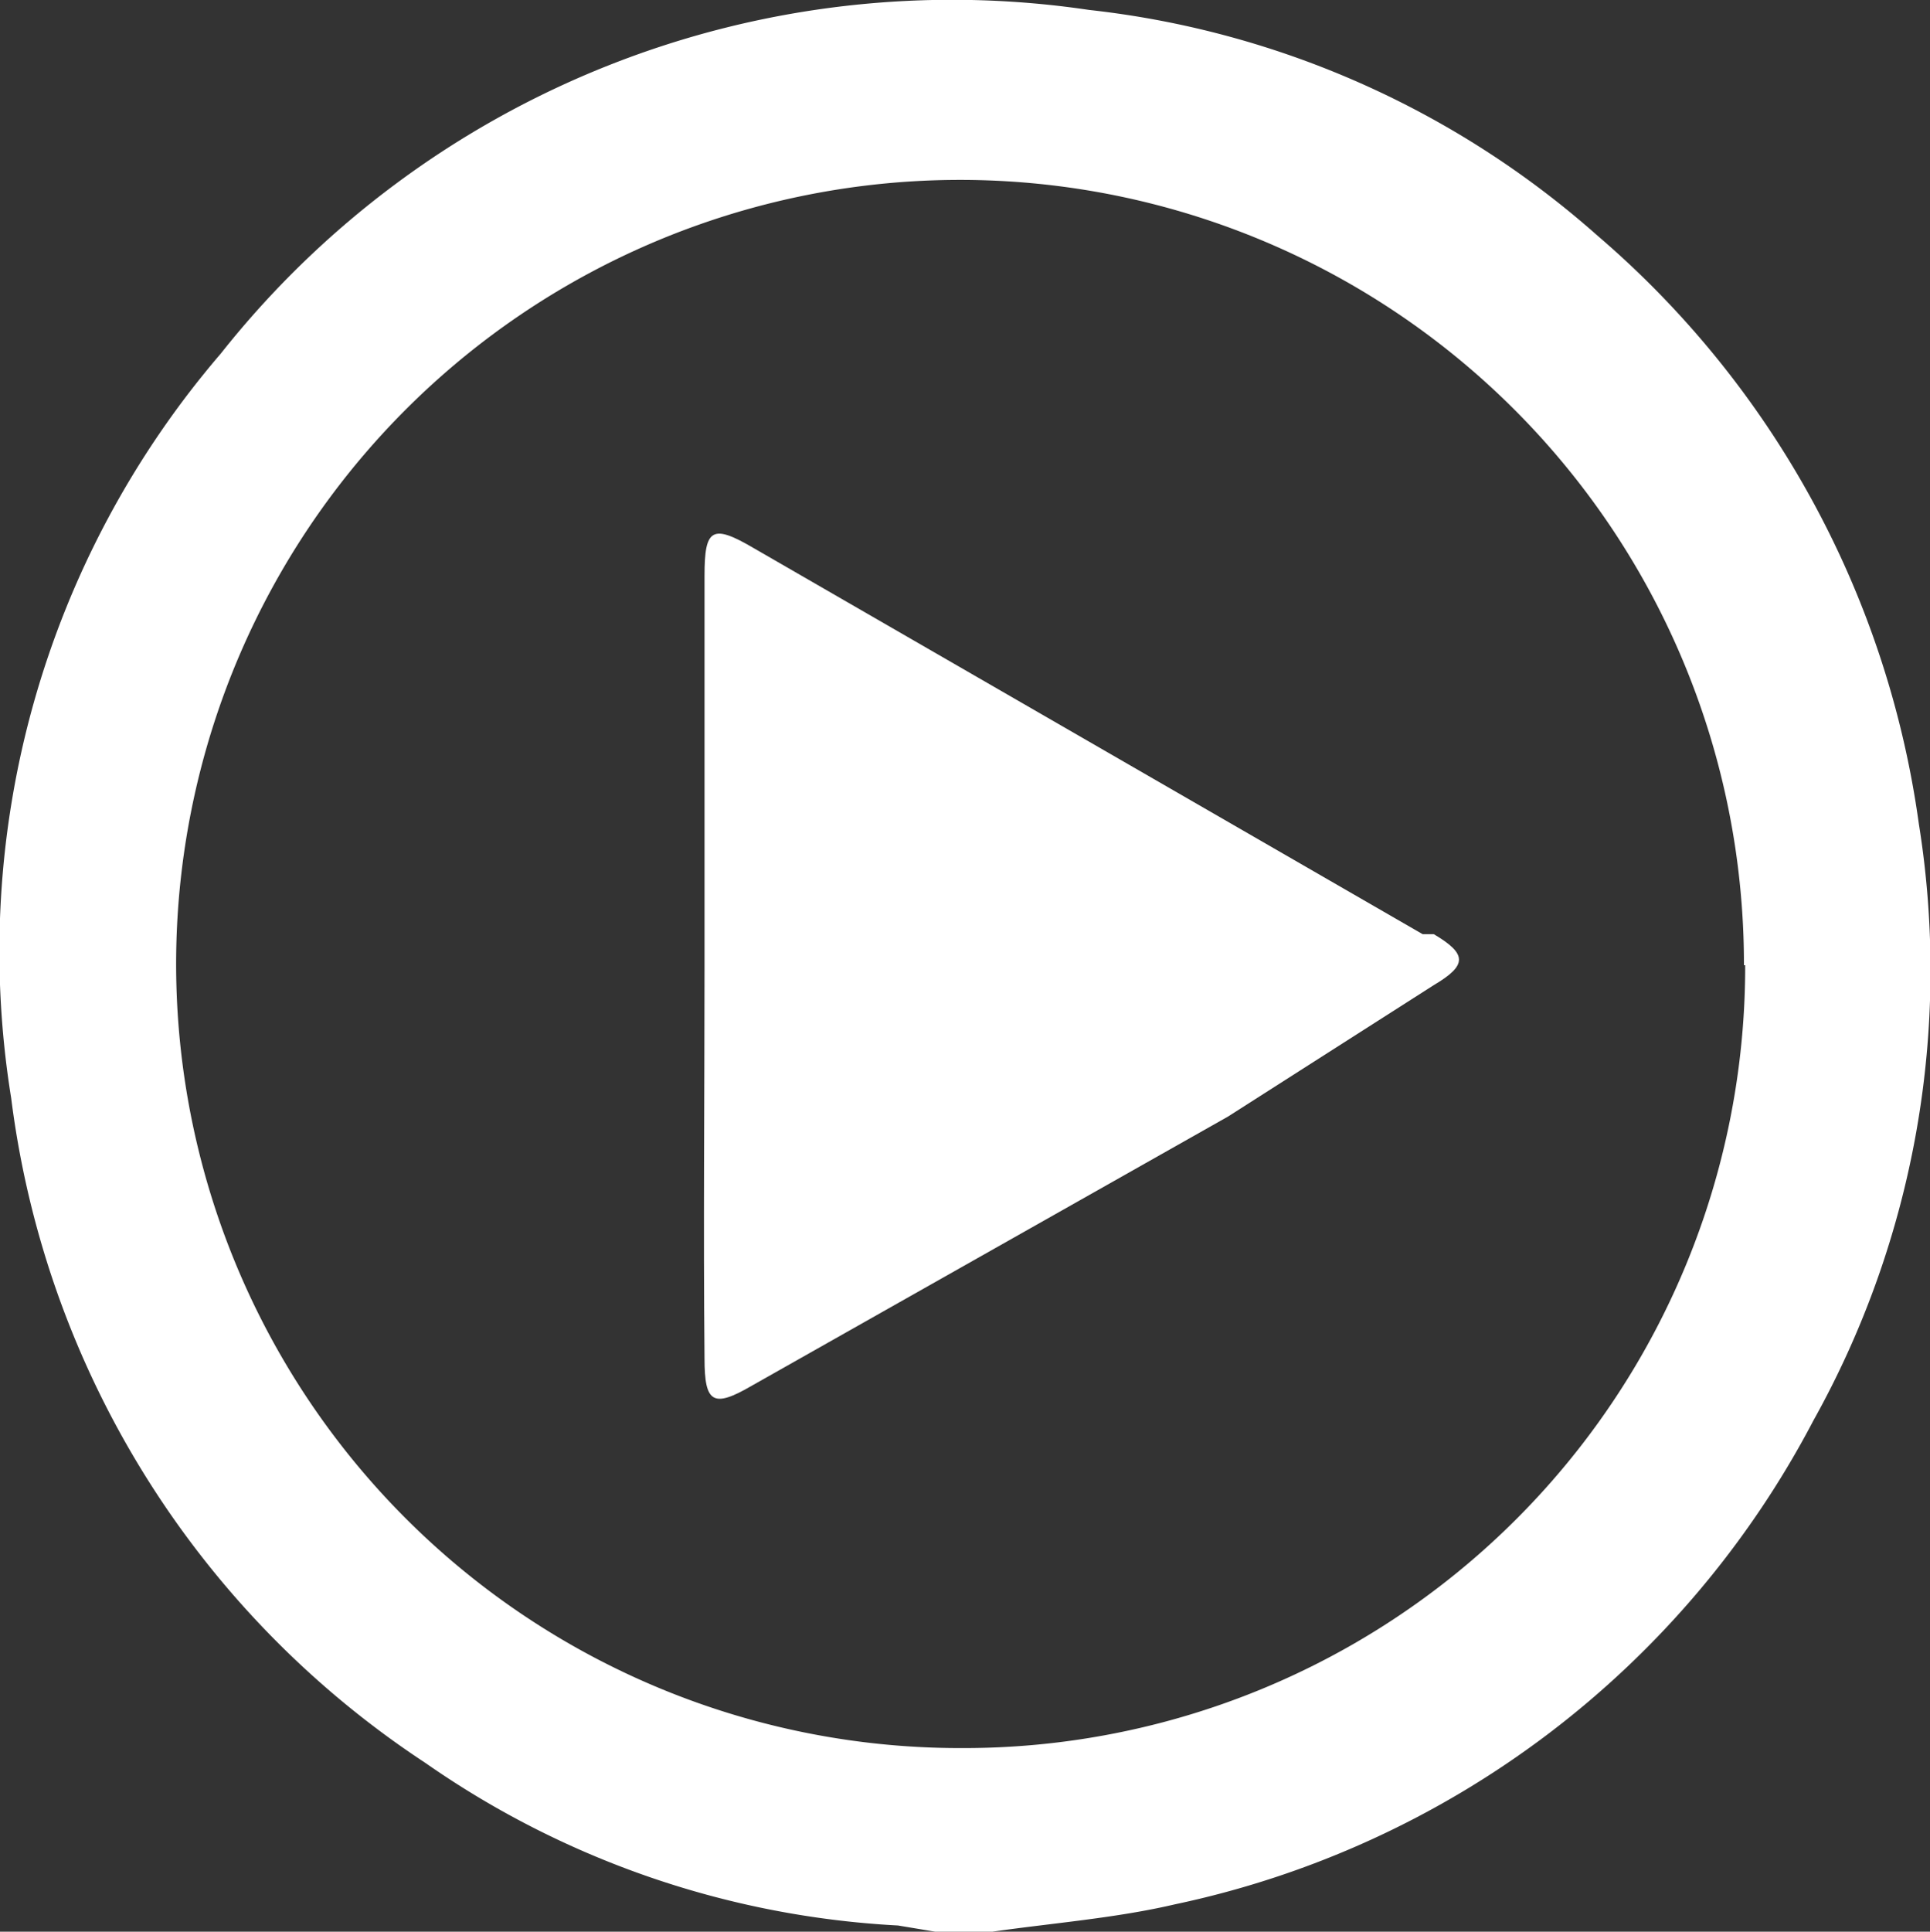
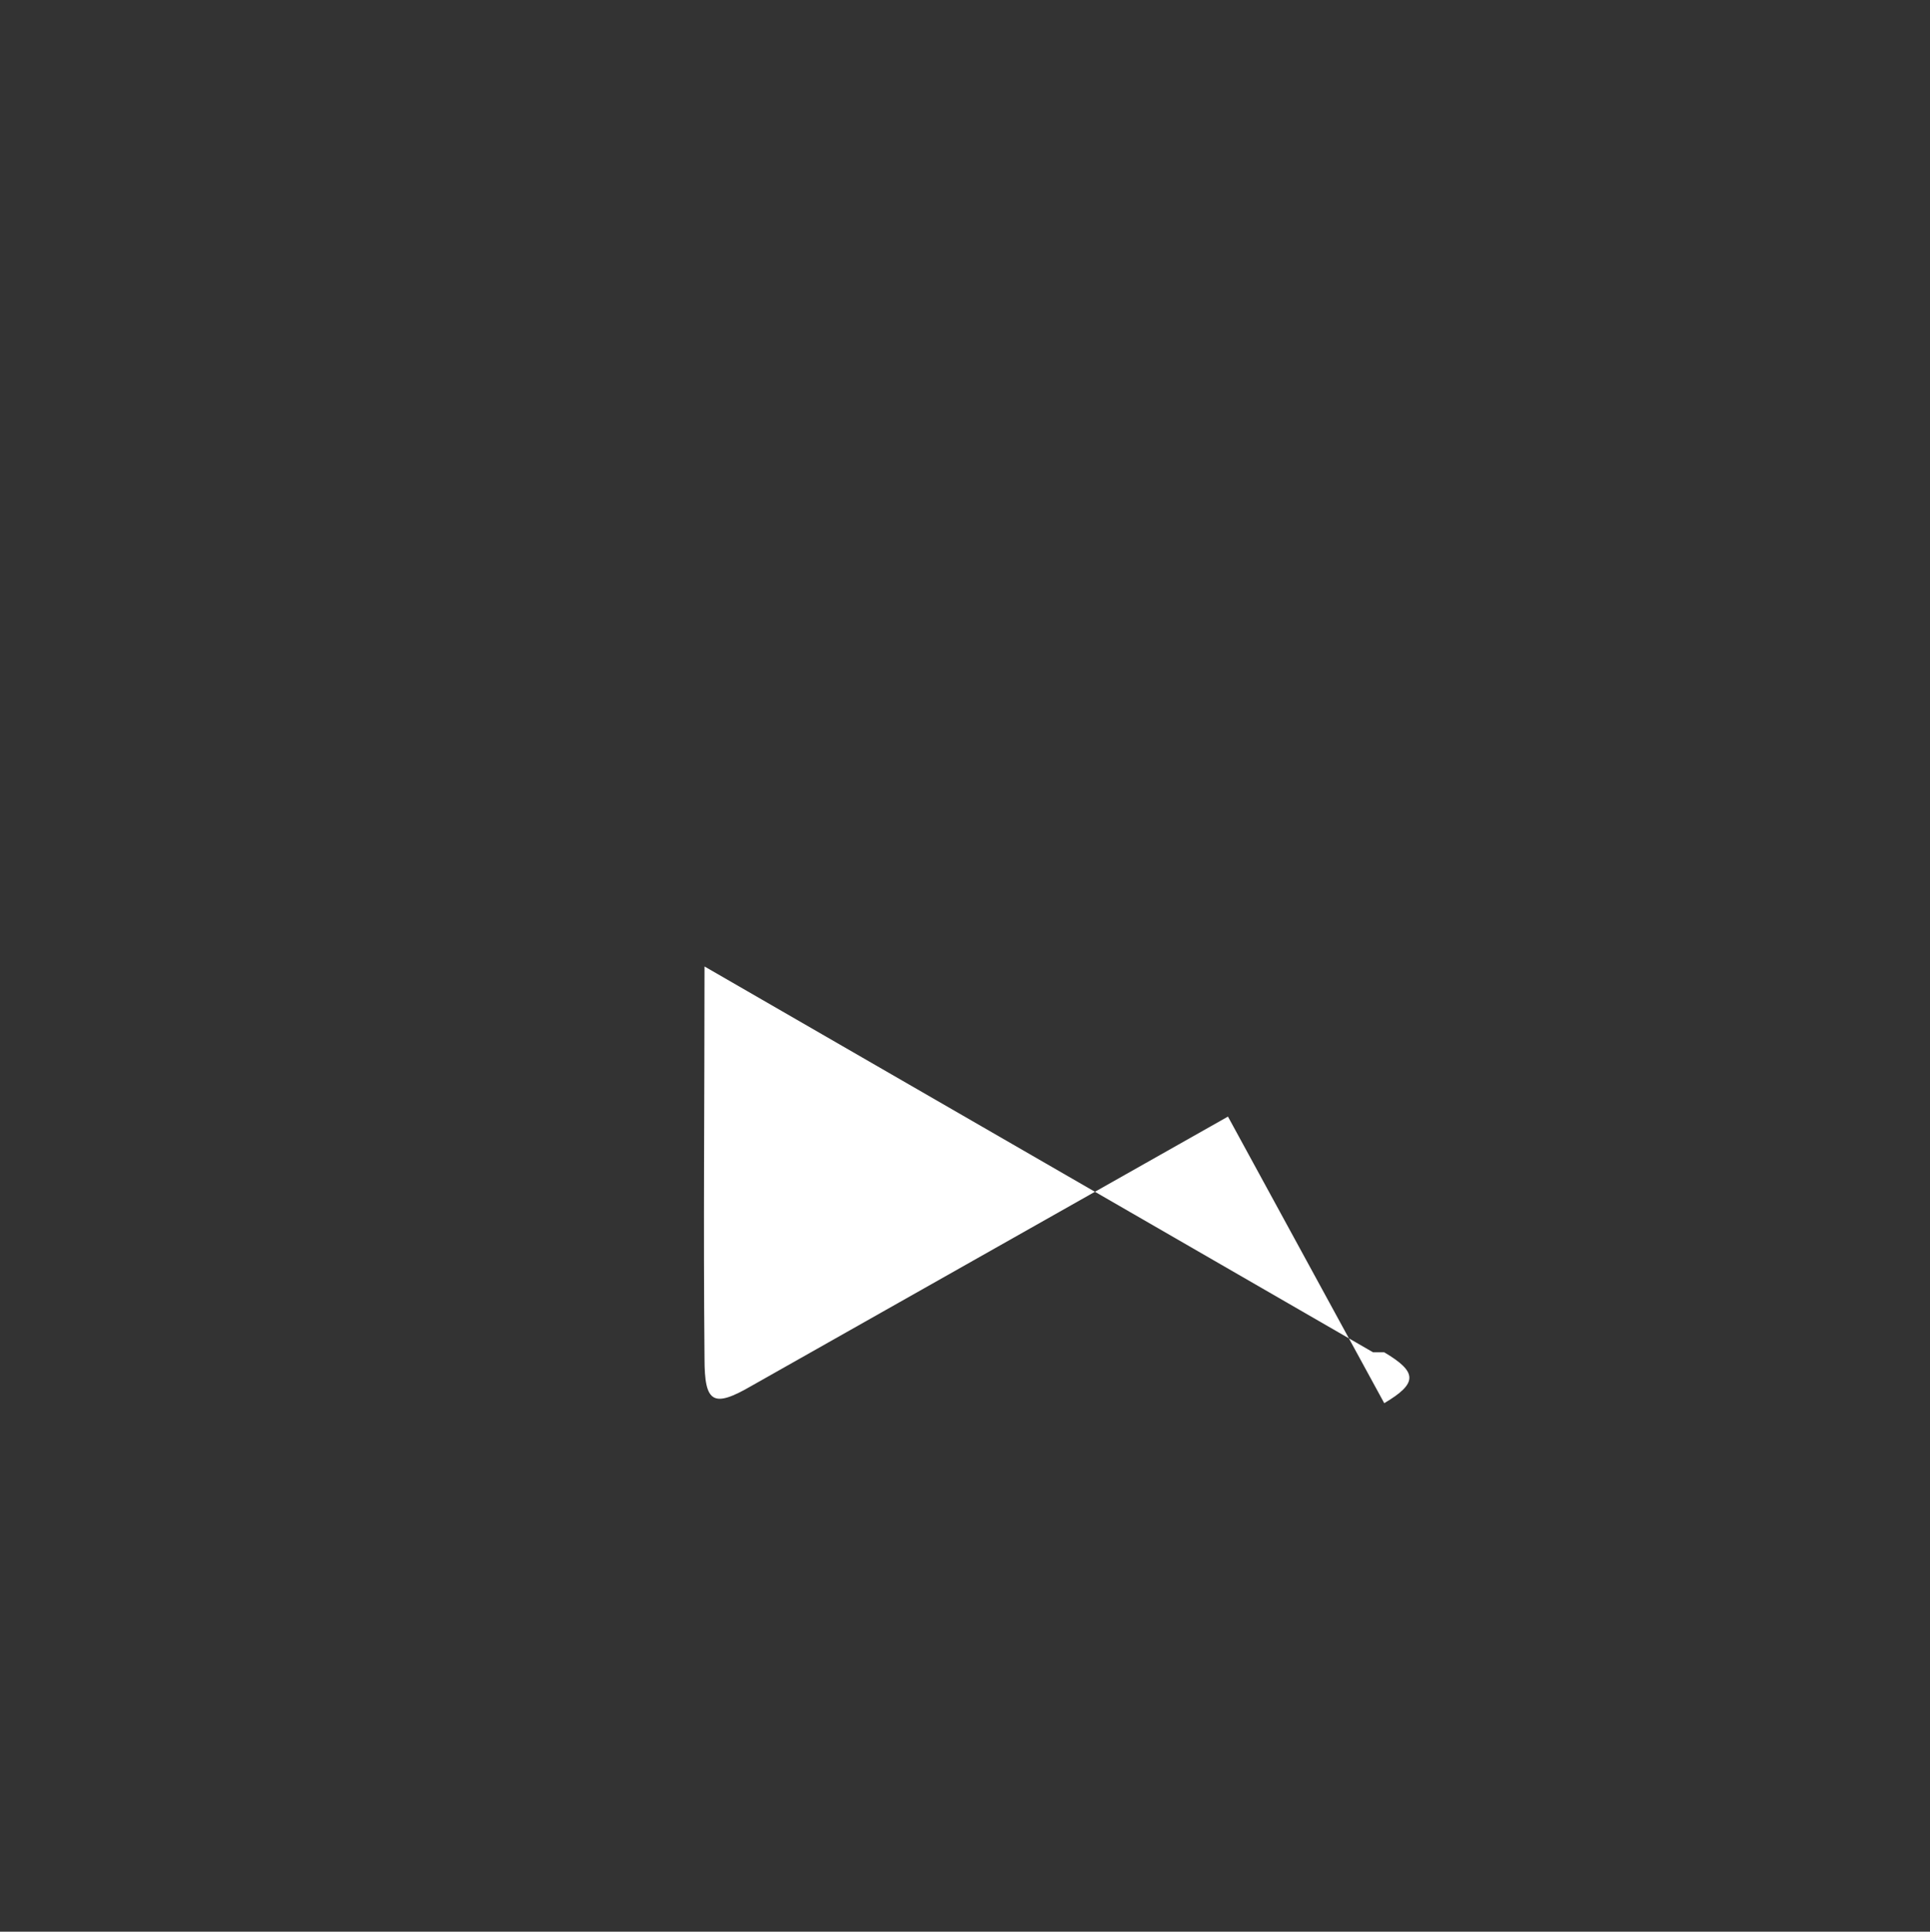
<svg xmlns="http://www.w3.org/2000/svg" height="100%" width="100%" viewBox="0 0 15.56 15.57">
  <rect x="0" y="0" width="15.56" height="15.57" fill="#333333" stroke="none" />
  <defs>
    <style>.cls-1{fill:#fff;}</style>
  </defs>
  <g id="Layer_2" data-name="Layer 2">
    <g id="Layer_1-2" data-name="Layer 1">
-       <path class="cls-1" d="M8,15.57H7.54l-.3-.05a7.33,7.33,0,0,1-3.81-1.31A7.54,7.54,0,0,1,.09,8.85a7.4,7.4,0,0,1,1.69-6,7.52,7.52,0,0,1,7-2.77A7.4,7.4,0,0,1,12.88,1.9a7.61,7.61,0,0,1,2.59,4.74,7.45,7.45,0,0,1-.85,4.81,7.58,7.58,0,0,1-5.15,3.9C9,15.46,8.49,15.5,8,15.57Zm6.06-7.79a6.32,6.32,0,1,0-6.31,6.31A6.3,6.3,0,0,0,14.07,7.78Z" />
-       <path class="cls-1" d="M5.68,7.79c0-1,0-2.1,0-3.15,0-.38.06-.42.4-.22l5.39,3.11.09,0c.27.16.27.25,0,.41L9.9,9,6.06,11.17c-.31.18-.38.14-.38-.22C5.67,9.9,5.68,8.85,5.68,7.79Z" />
+       <path class="cls-1" d="M5.68,7.79l5.39,3.11.09,0c.27.16.27.25,0,.41L9.9,9,6.06,11.17c-.31.18-.38.14-.38-.22C5.67,9.9,5.68,8.85,5.68,7.79Z" />
    </g>
  </g>
</svg>